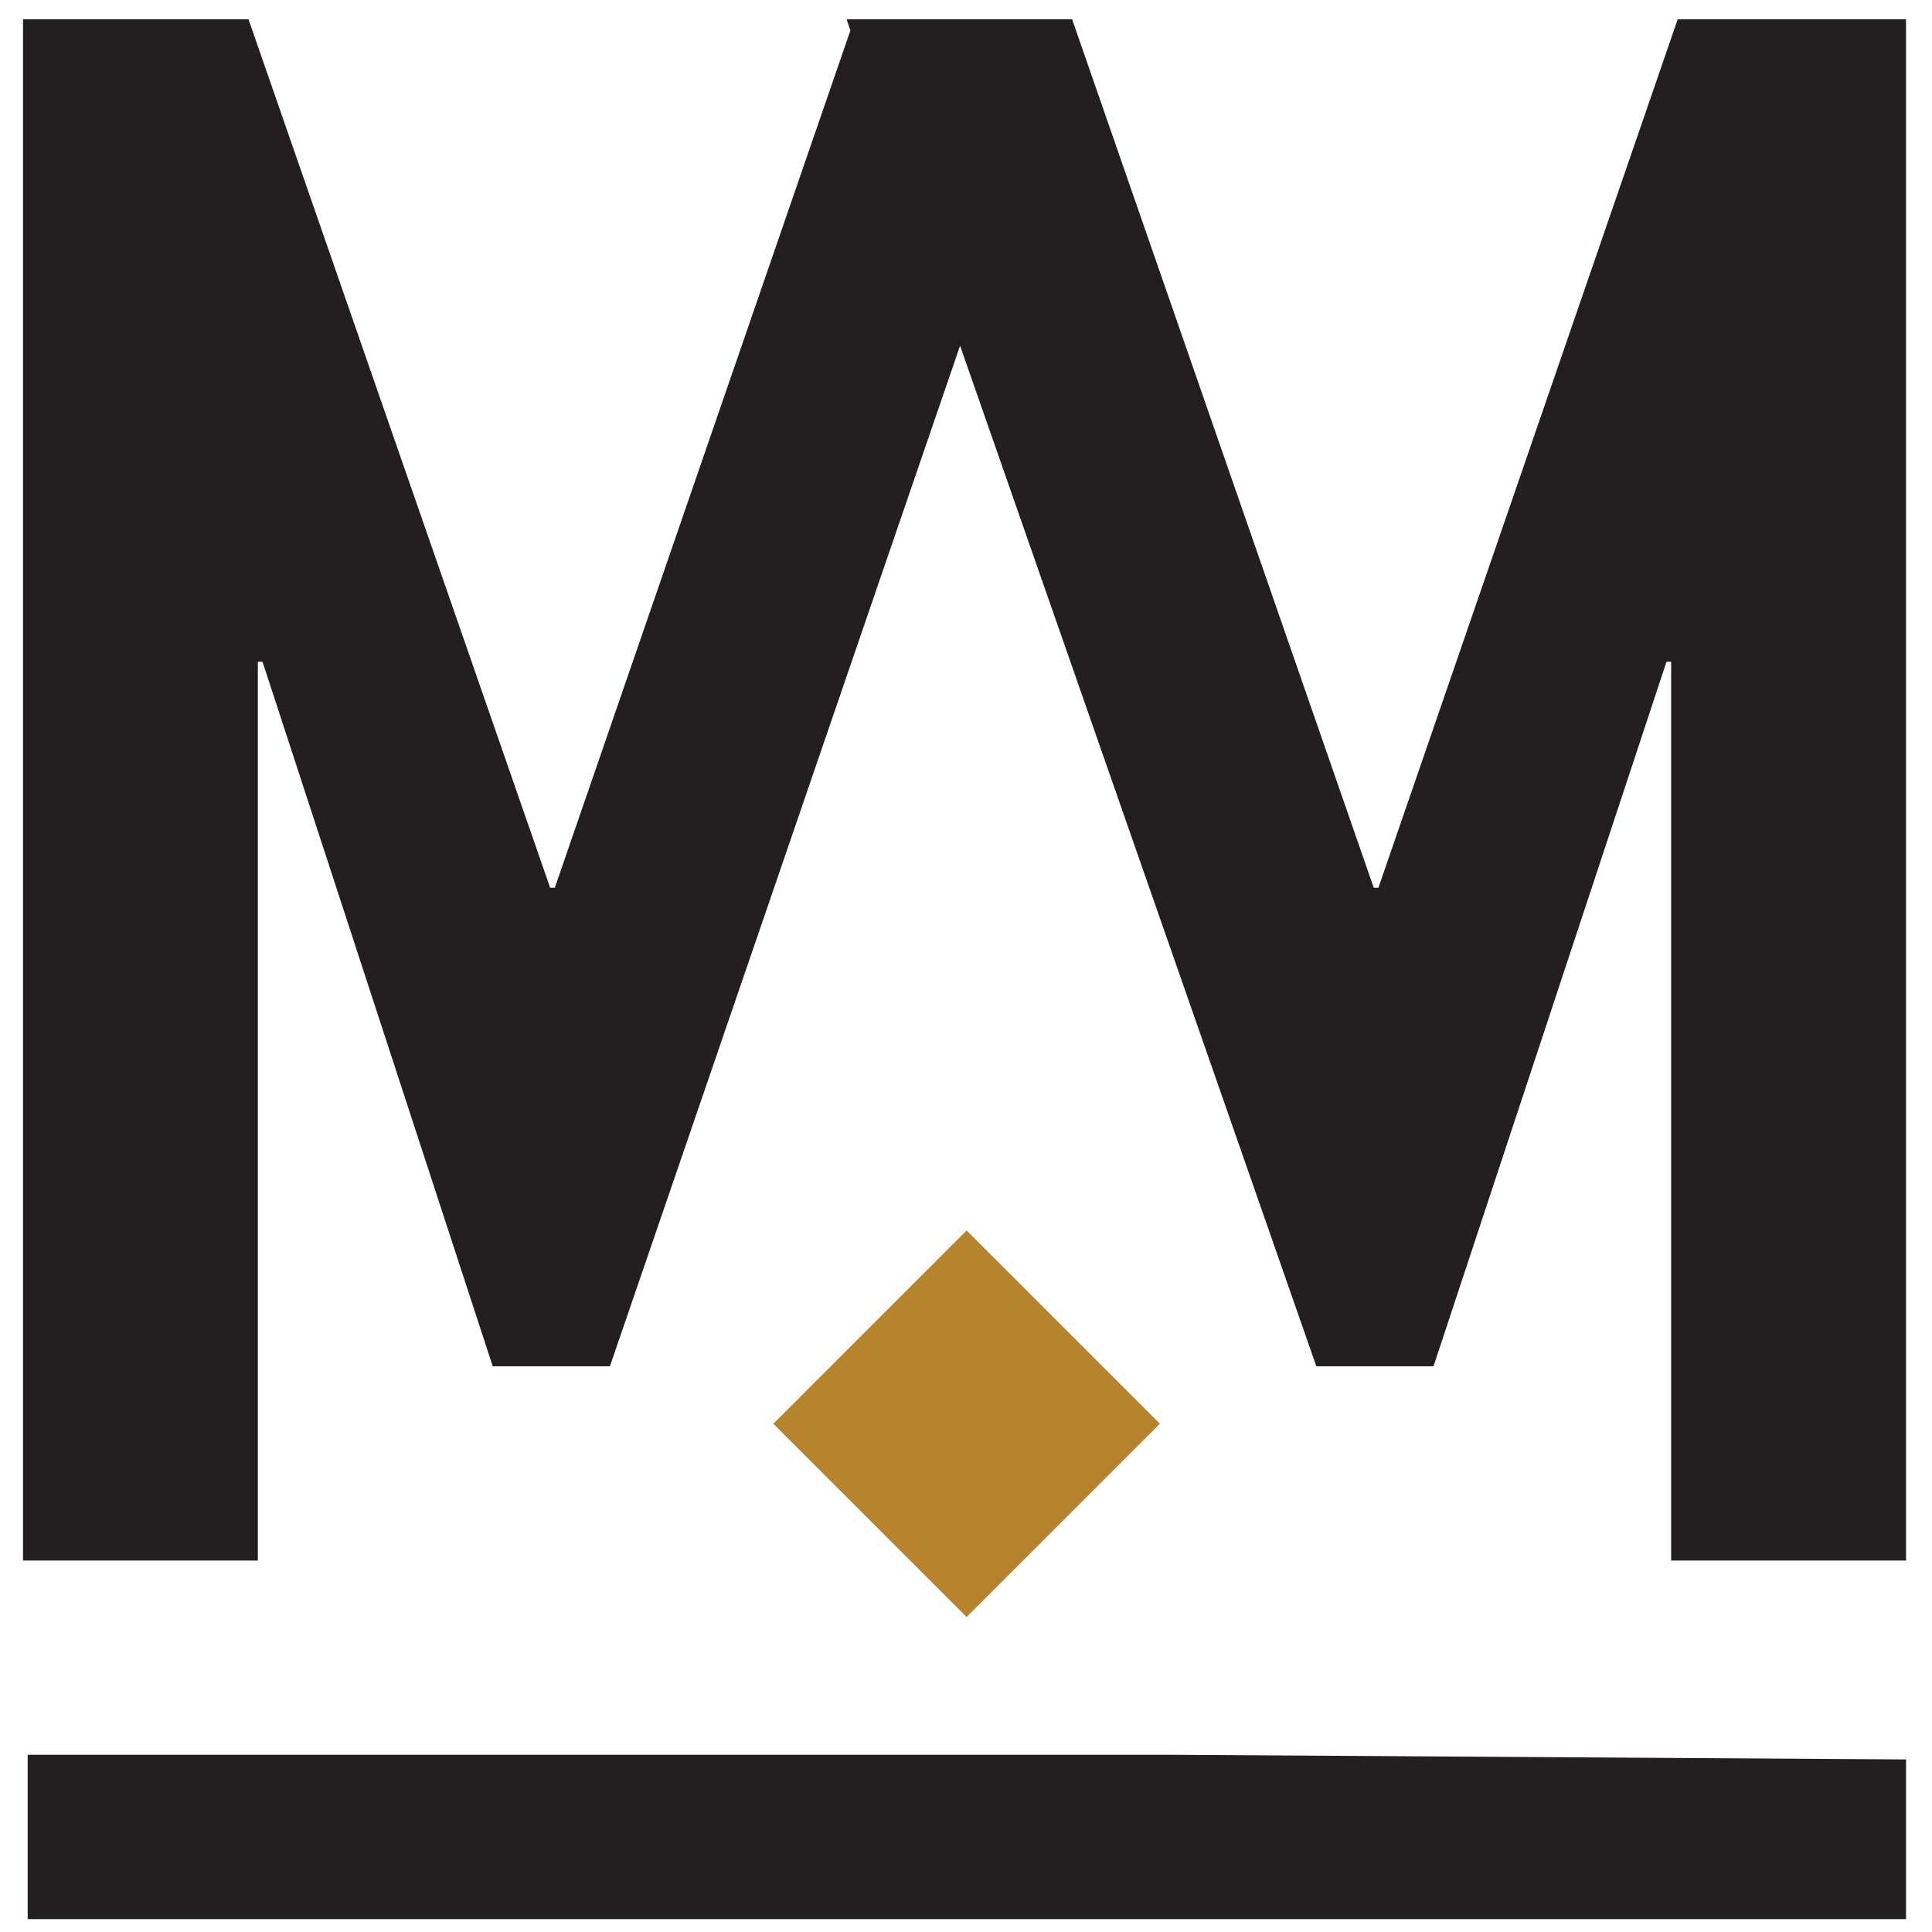
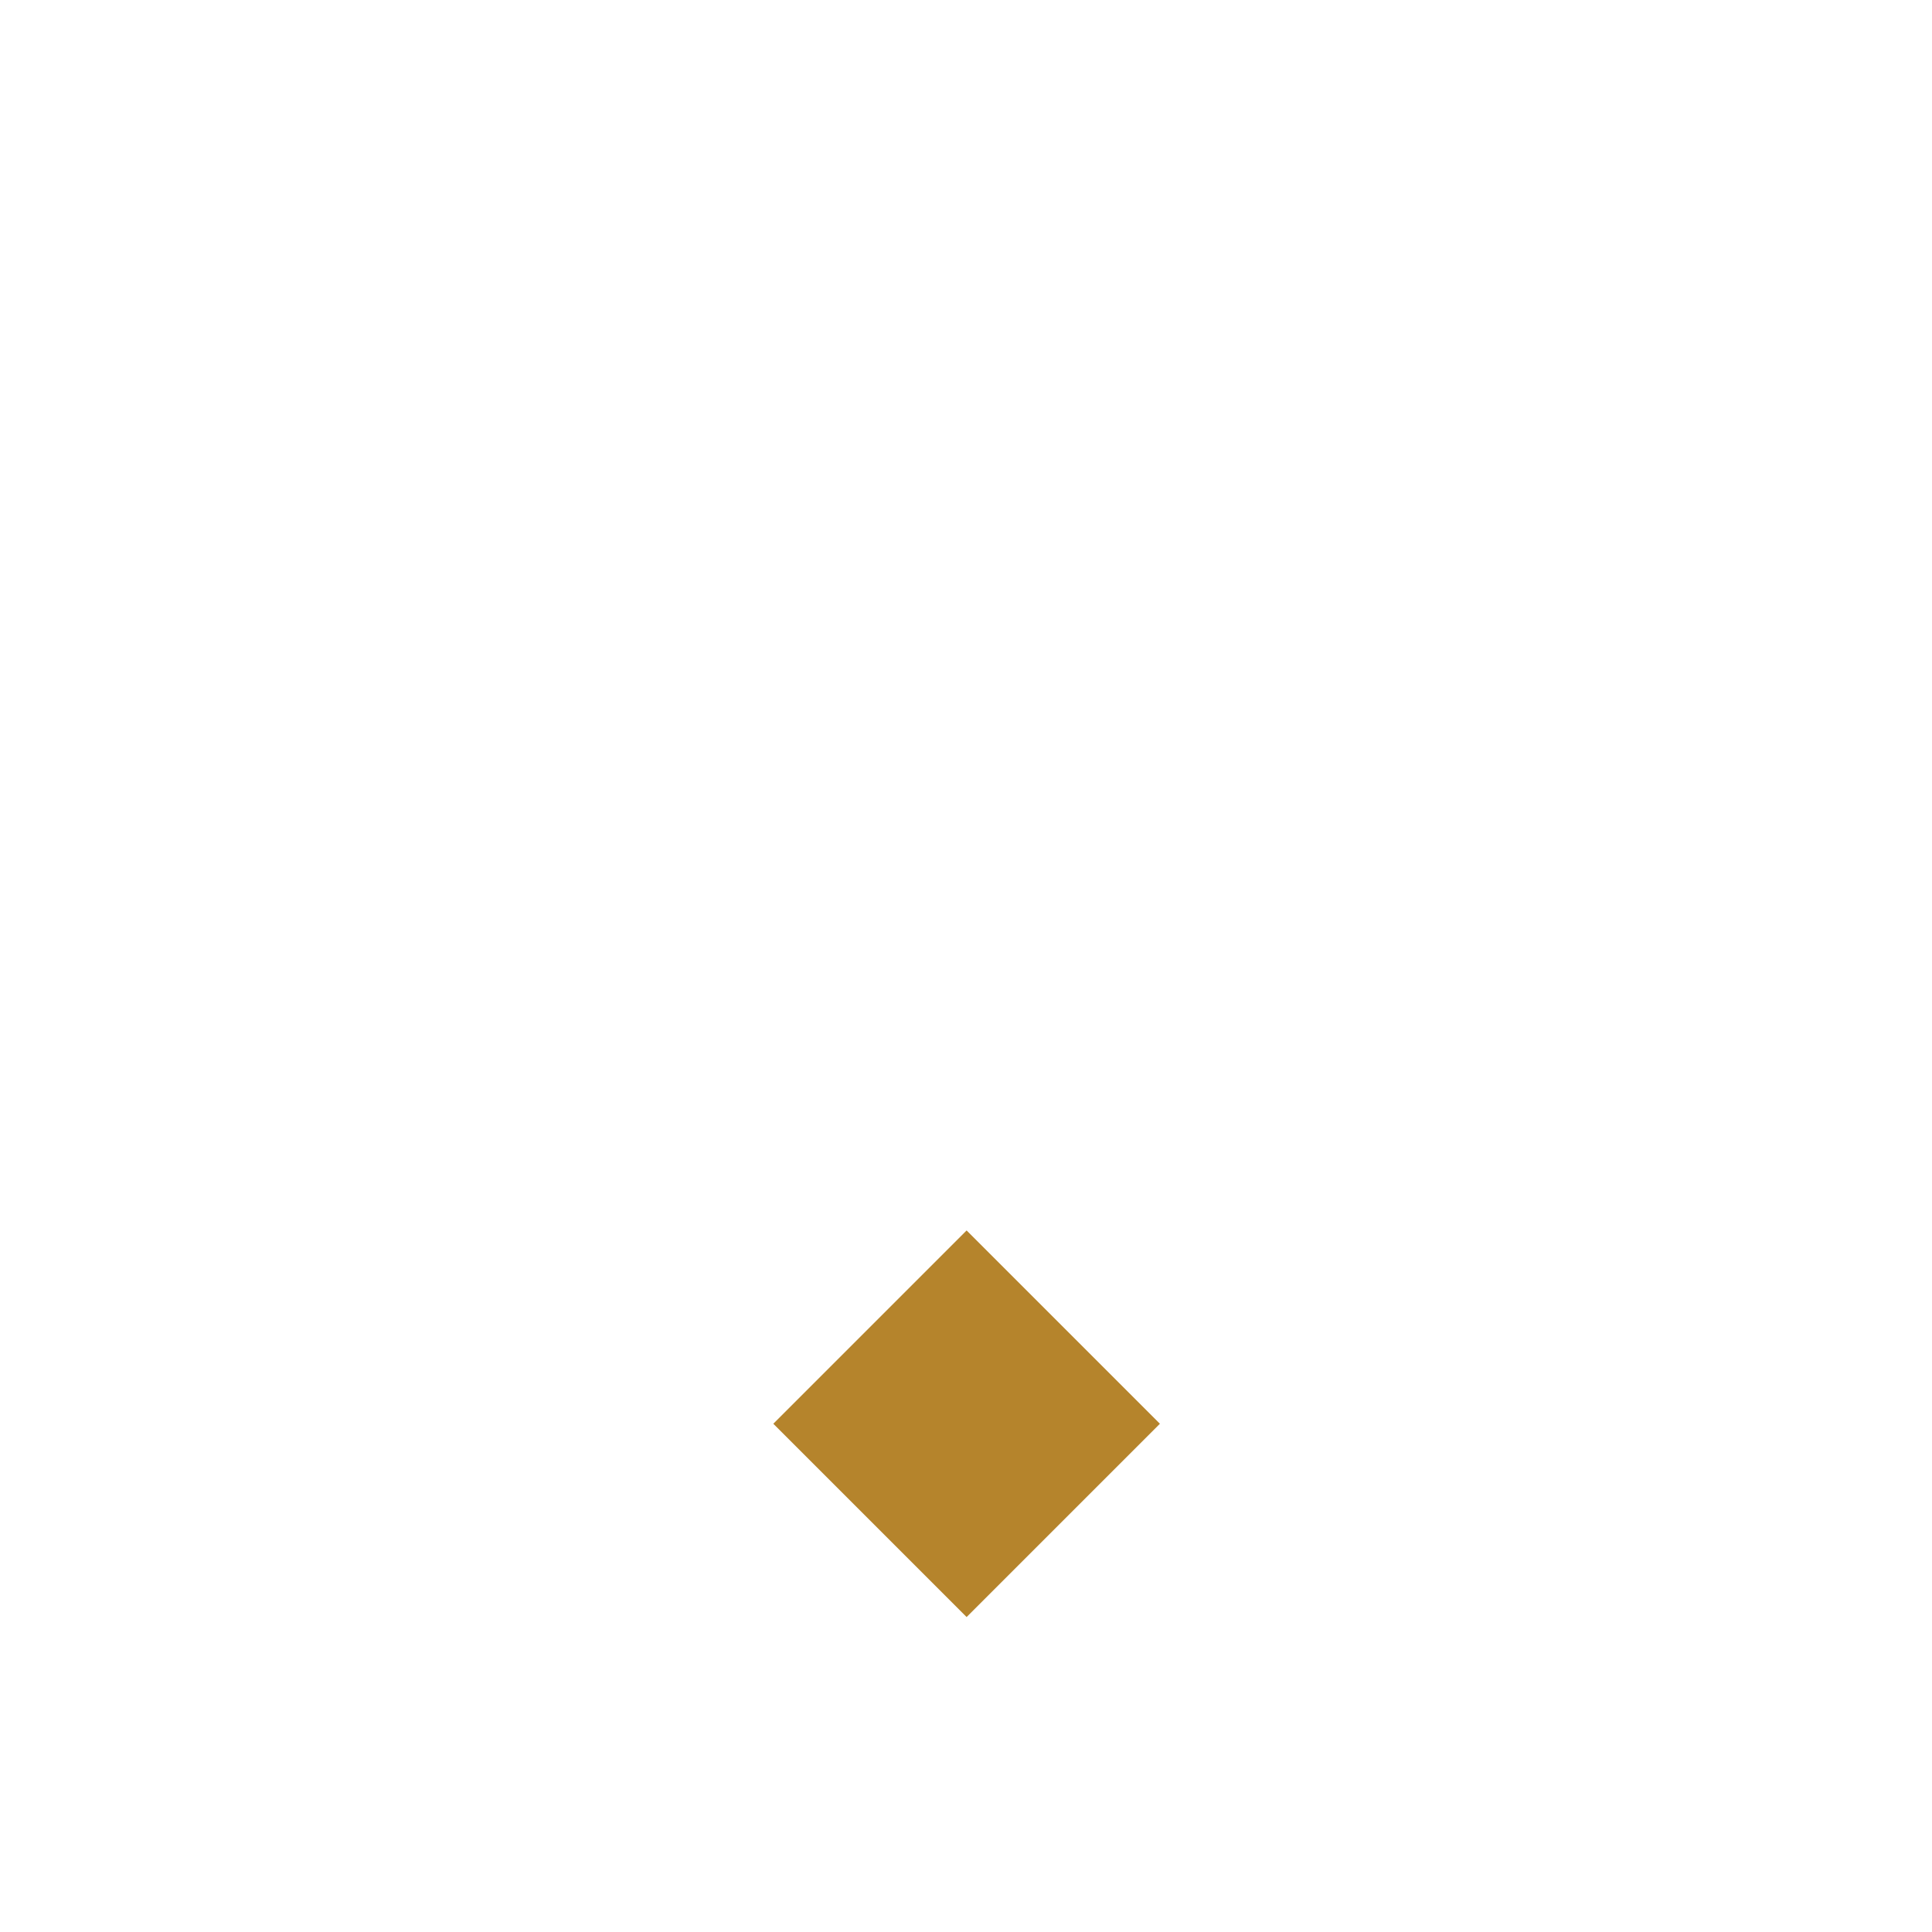
<svg xmlns="http://www.w3.org/2000/svg" xml:space="preserve" style="enable-background:new 0 0 600 600;" viewBox="0 0 600 600" y="0px" x="0px" id="Calque_1" version="1.1">
  <style type="text/css">
	.st0{fill:#231F20;}
	.st1{fill:#B5842C;}
</style>
-   <polygon points="521.02,6 428.08,275.7 426.63,275.7 332.96,6 265.25,6 262.93,6 264.09,9.48 172.3,275.7 170.85,275.7   77.18,6 7.15,6 7.15,484.64 80.08,484.64 80.08,205.52 81.53,205.52 153.02,424.32 189.41,424.32 298.16,107.35 408.8,424.32   445.19,424.32 517.54,205.52 518.99,205.52 518.99,484.64 591.93,484.64 591.93,6" class="st0" />
-   <polygon points="591.93,546.41 591.93,596 8.6,596 8.6,544.96 363.27,544.96" class="st0" />
  <path d="M240.16,442.16l60.03-60.03l60.03,60.03l-60.03,60.03L240.16,442.16z" class="st1" />
</svg>